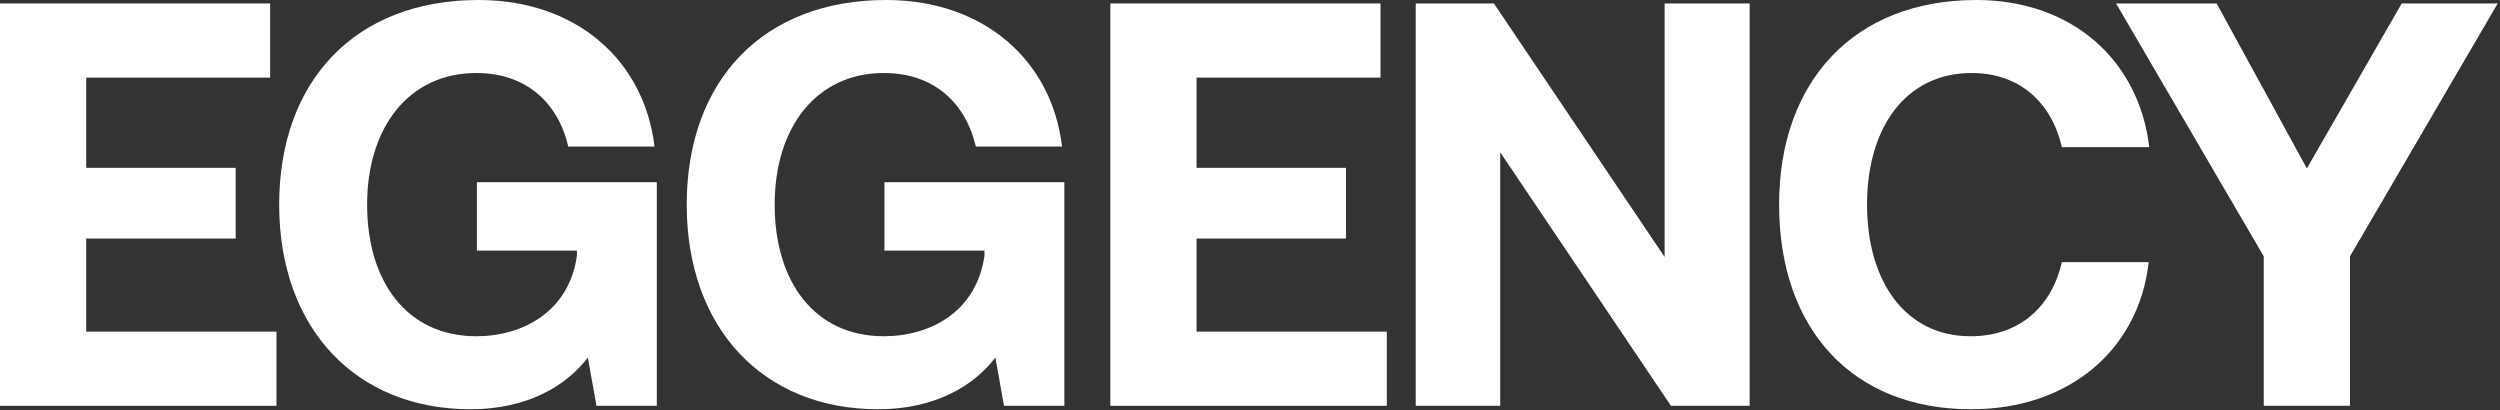
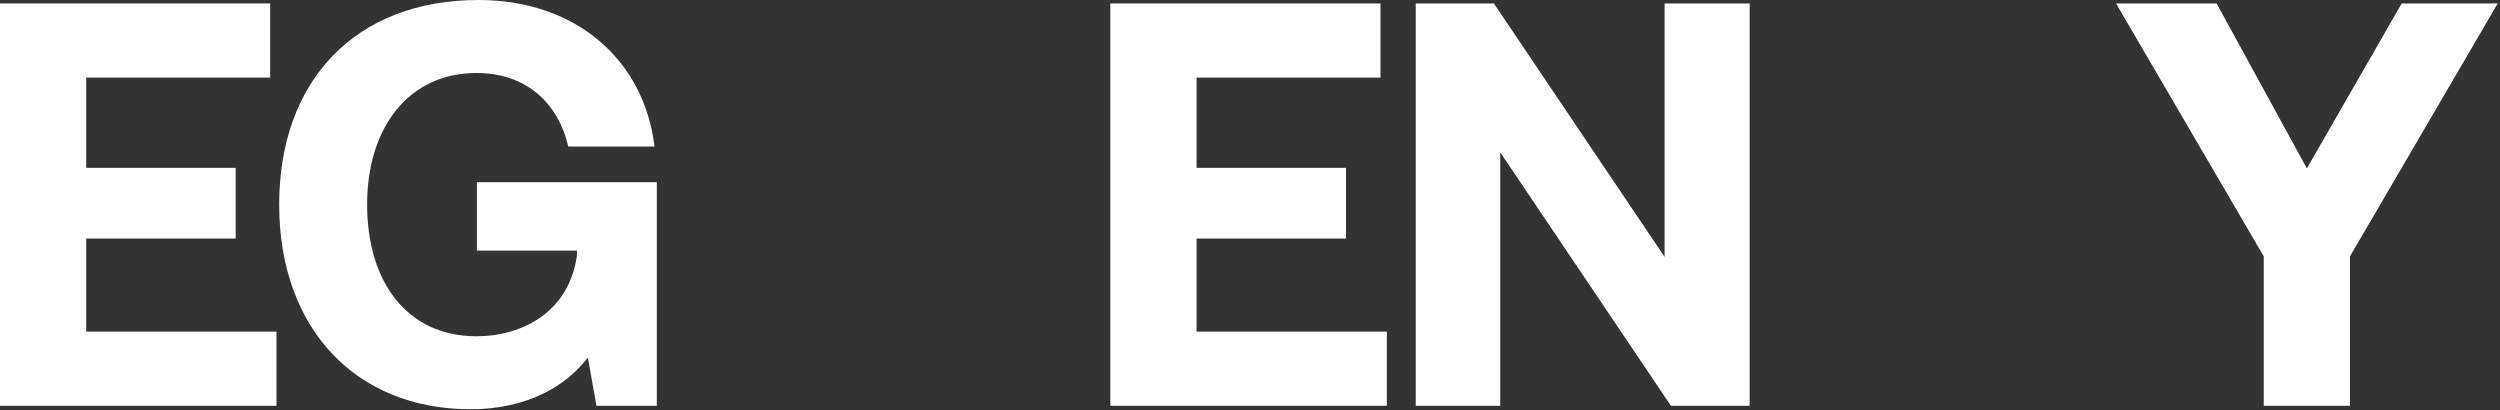
<svg xmlns="http://www.w3.org/2000/svg" width="134" height="22" viewBox="0 0 134 22" fill="none">
  <rect x="0" y="0" width="134" height="22" fill="#333333" stroke="none" />
  <path d="M121.337 13.741L113.42 0.185H118.811L123.648 9.027L128.731 0.185H133.877L125.959 13.741V21.751H121.337V13.741Z" fill="white" />
-   <path d="M105.65 21.936C99.242 21.936 95.36 17.592 95.36 10.968C95.36 4.344 99.396 0 105.927 0C111.041 0 114.646 3.204 115.2 7.887H110.517C109.963 5.484 108.238 3.913 105.681 3.913C102.168 3.913 100.073 6.809 100.073 10.968C100.073 15.096 102.138 18.023 105.619 18.023C108.238 18.023 109.963 16.452 110.517 14.049H115.17C114.646 18.732 110.918 21.936 105.65 21.936Z" fill="white" />
  <path d="M80.412 21.751H75.883V0.185H80.073L89.223 13.771V0.185H93.782V21.751H89.562L80.412 8.164V21.751Z" fill="white" />
  <path d="M59.514 21.751V0.185H73.994V4.159H64.136V8.996H72.146V12.786H64.136V17.776H74.333V21.751H59.514Z" fill="white" />
-   <path d="M47.067 21.936C40.905 21.936 36.808 17.592 36.808 10.968C36.808 4.344 40.875 0 47.498 0C52.705 0 56.371 3.204 56.926 7.856H52.305C51.75 5.484 50.025 3.913 47.375 3.913C43.771 3.913 41.522 6.809 41.522 10.968C41.522 15.127 43.678 18.023 47.375 18.023C49.84 18.023 52.335 16.729 52.767 13.71V13.432H47.406V9.766H57.049V21.751H53.814L53.352 19.163C52.212 20.672 50.117 21.936 47.067 21.936Z" fill="white" />
  <path d="M25.223 21.936C19.061 21.936 14.964 17.592 14.964 10.968C14.964 4.344 19.031 0 25.654 0C30.861 0 34.527 3.204 35.082 7.856H30.461C29.906 5.484 28.181 3.913 25.531 3.913C21.927 3.913 19.678 6.809 19.678 10.968C19.678 15.127 21.834 18.023 25.531 18.023C27.996 18.023 30.491 16.729 30.923 13.71V13.432H25.562V9.766H35.205V21.751H31.97L31.508 19.163C30.368 20.672 28.273 21.936 25.223 21.936Z" fill="white" />
  <path d="M0 21.751V0.185H14.48V4.159H4.621V8.996H12.632V12.786H4.621V17.776H14.819V21.751H0Z" fill="white" />
</svg>